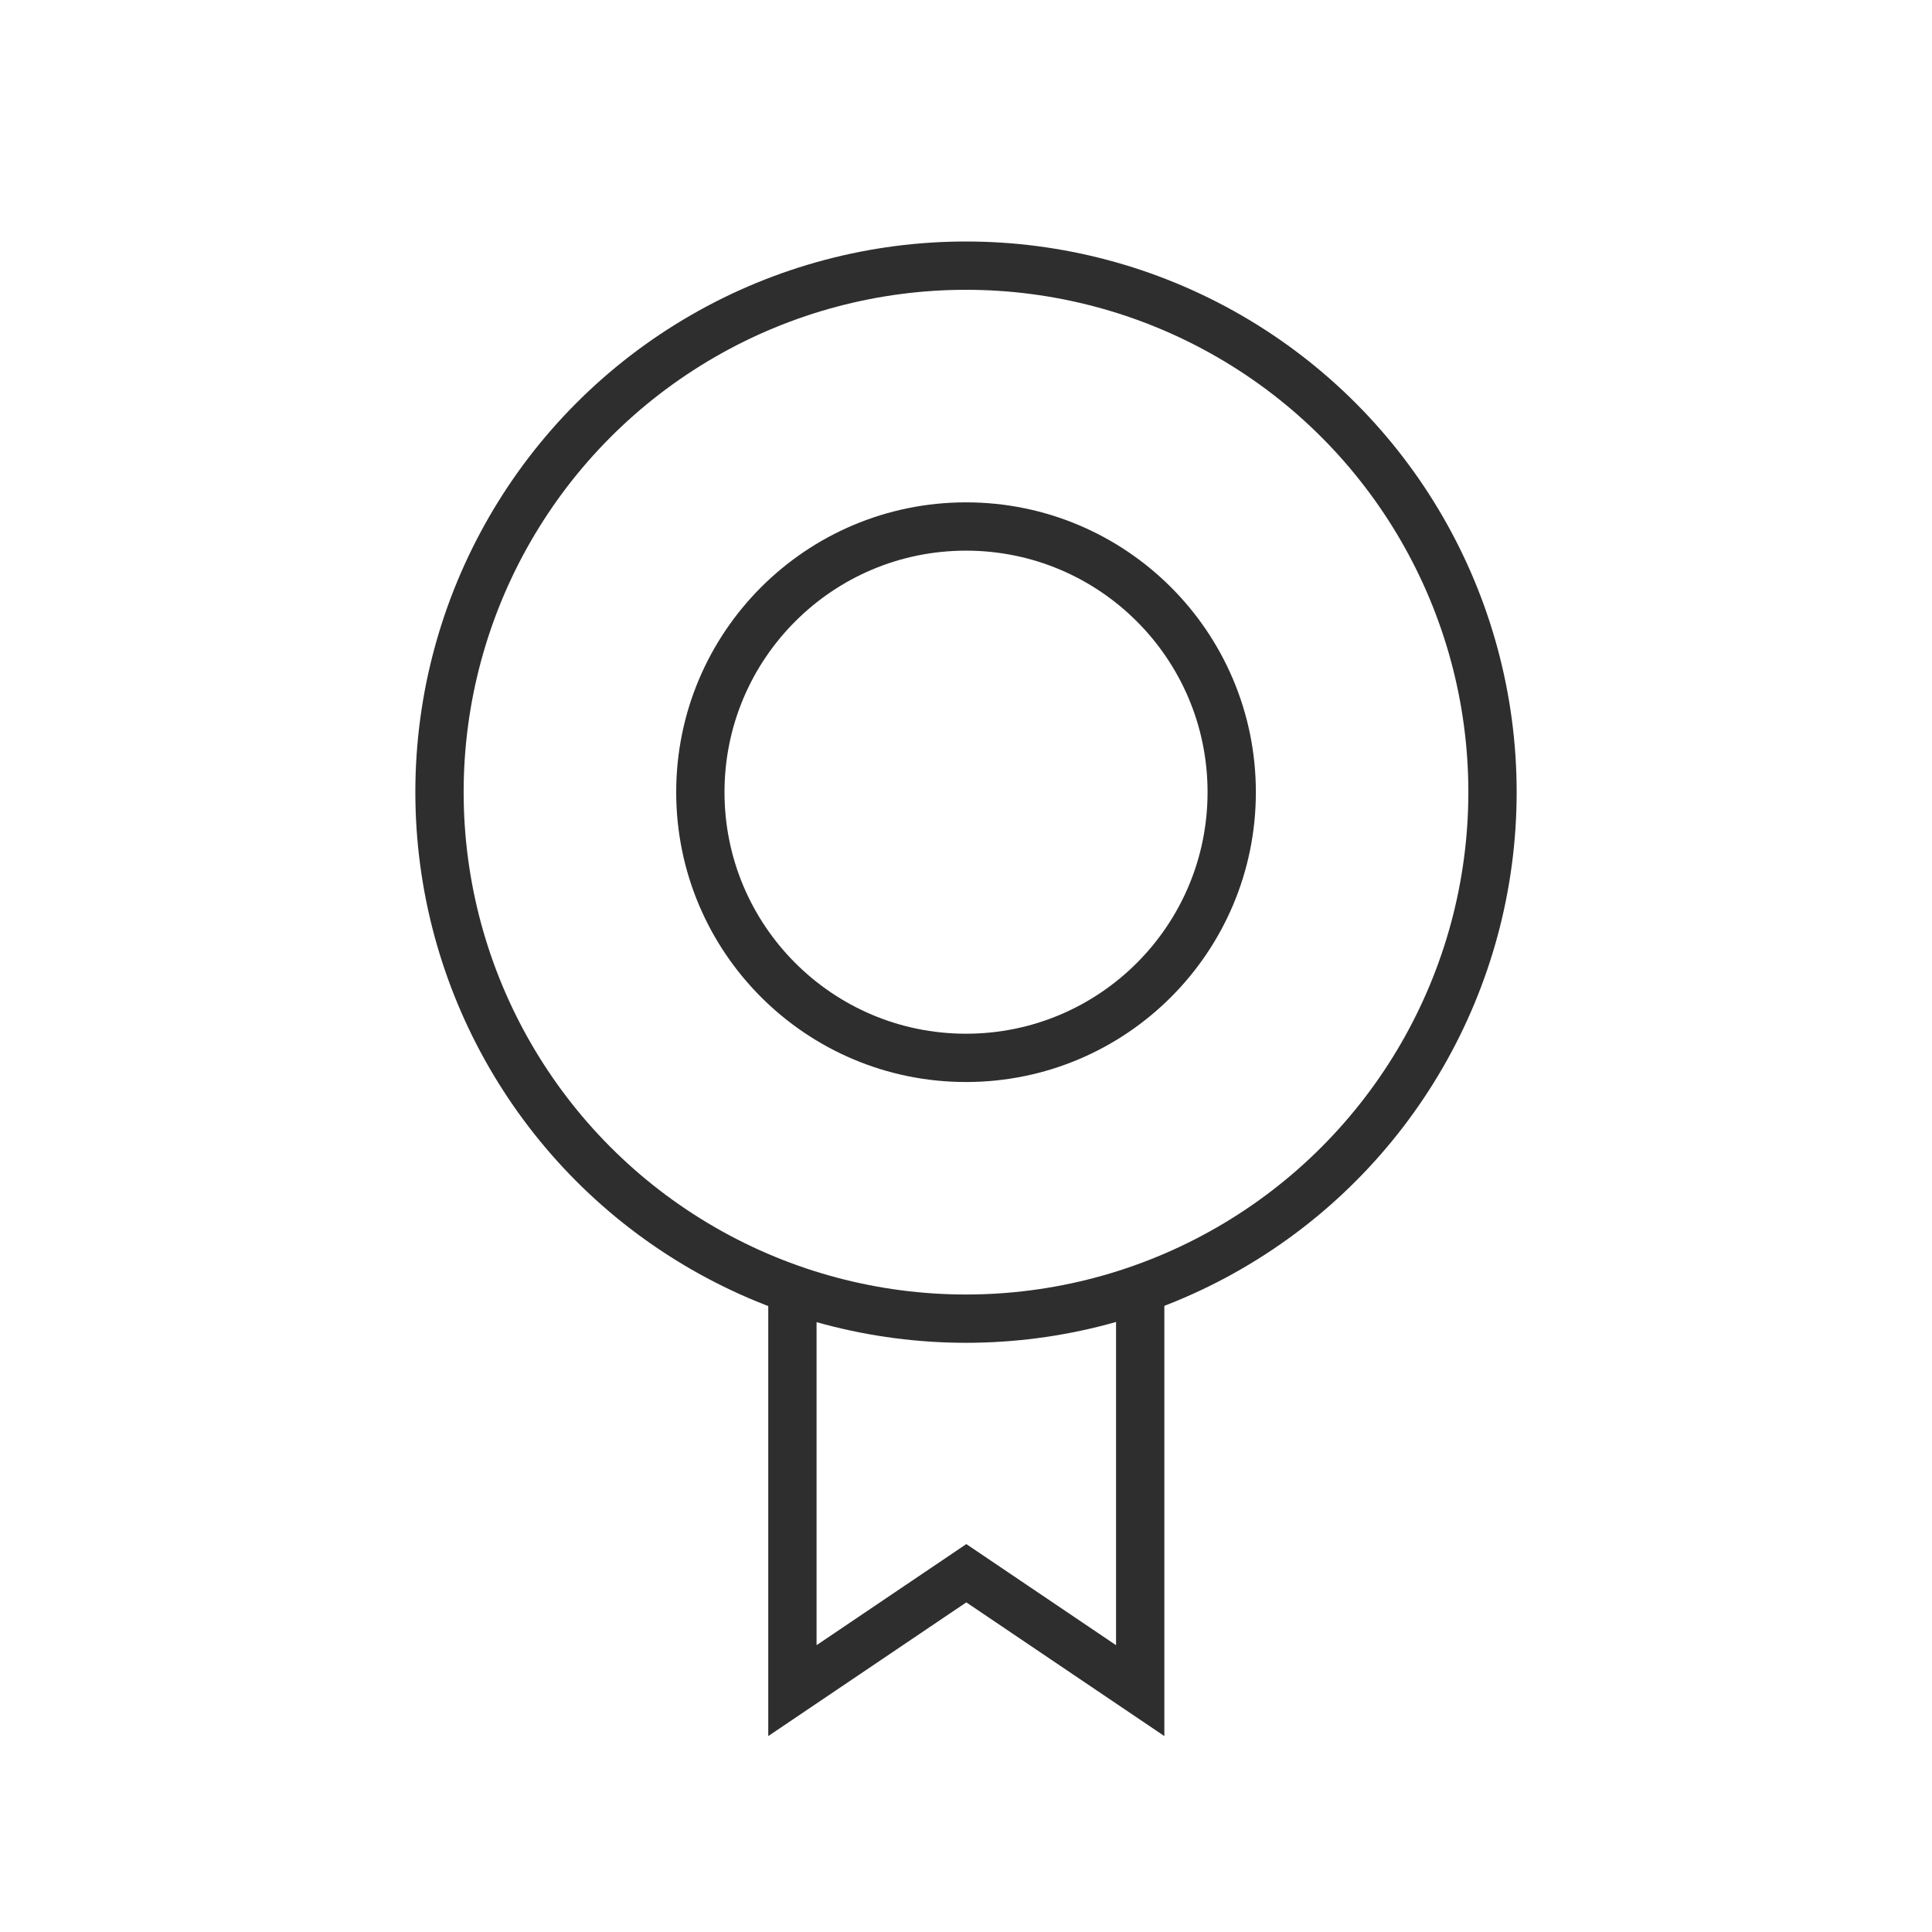
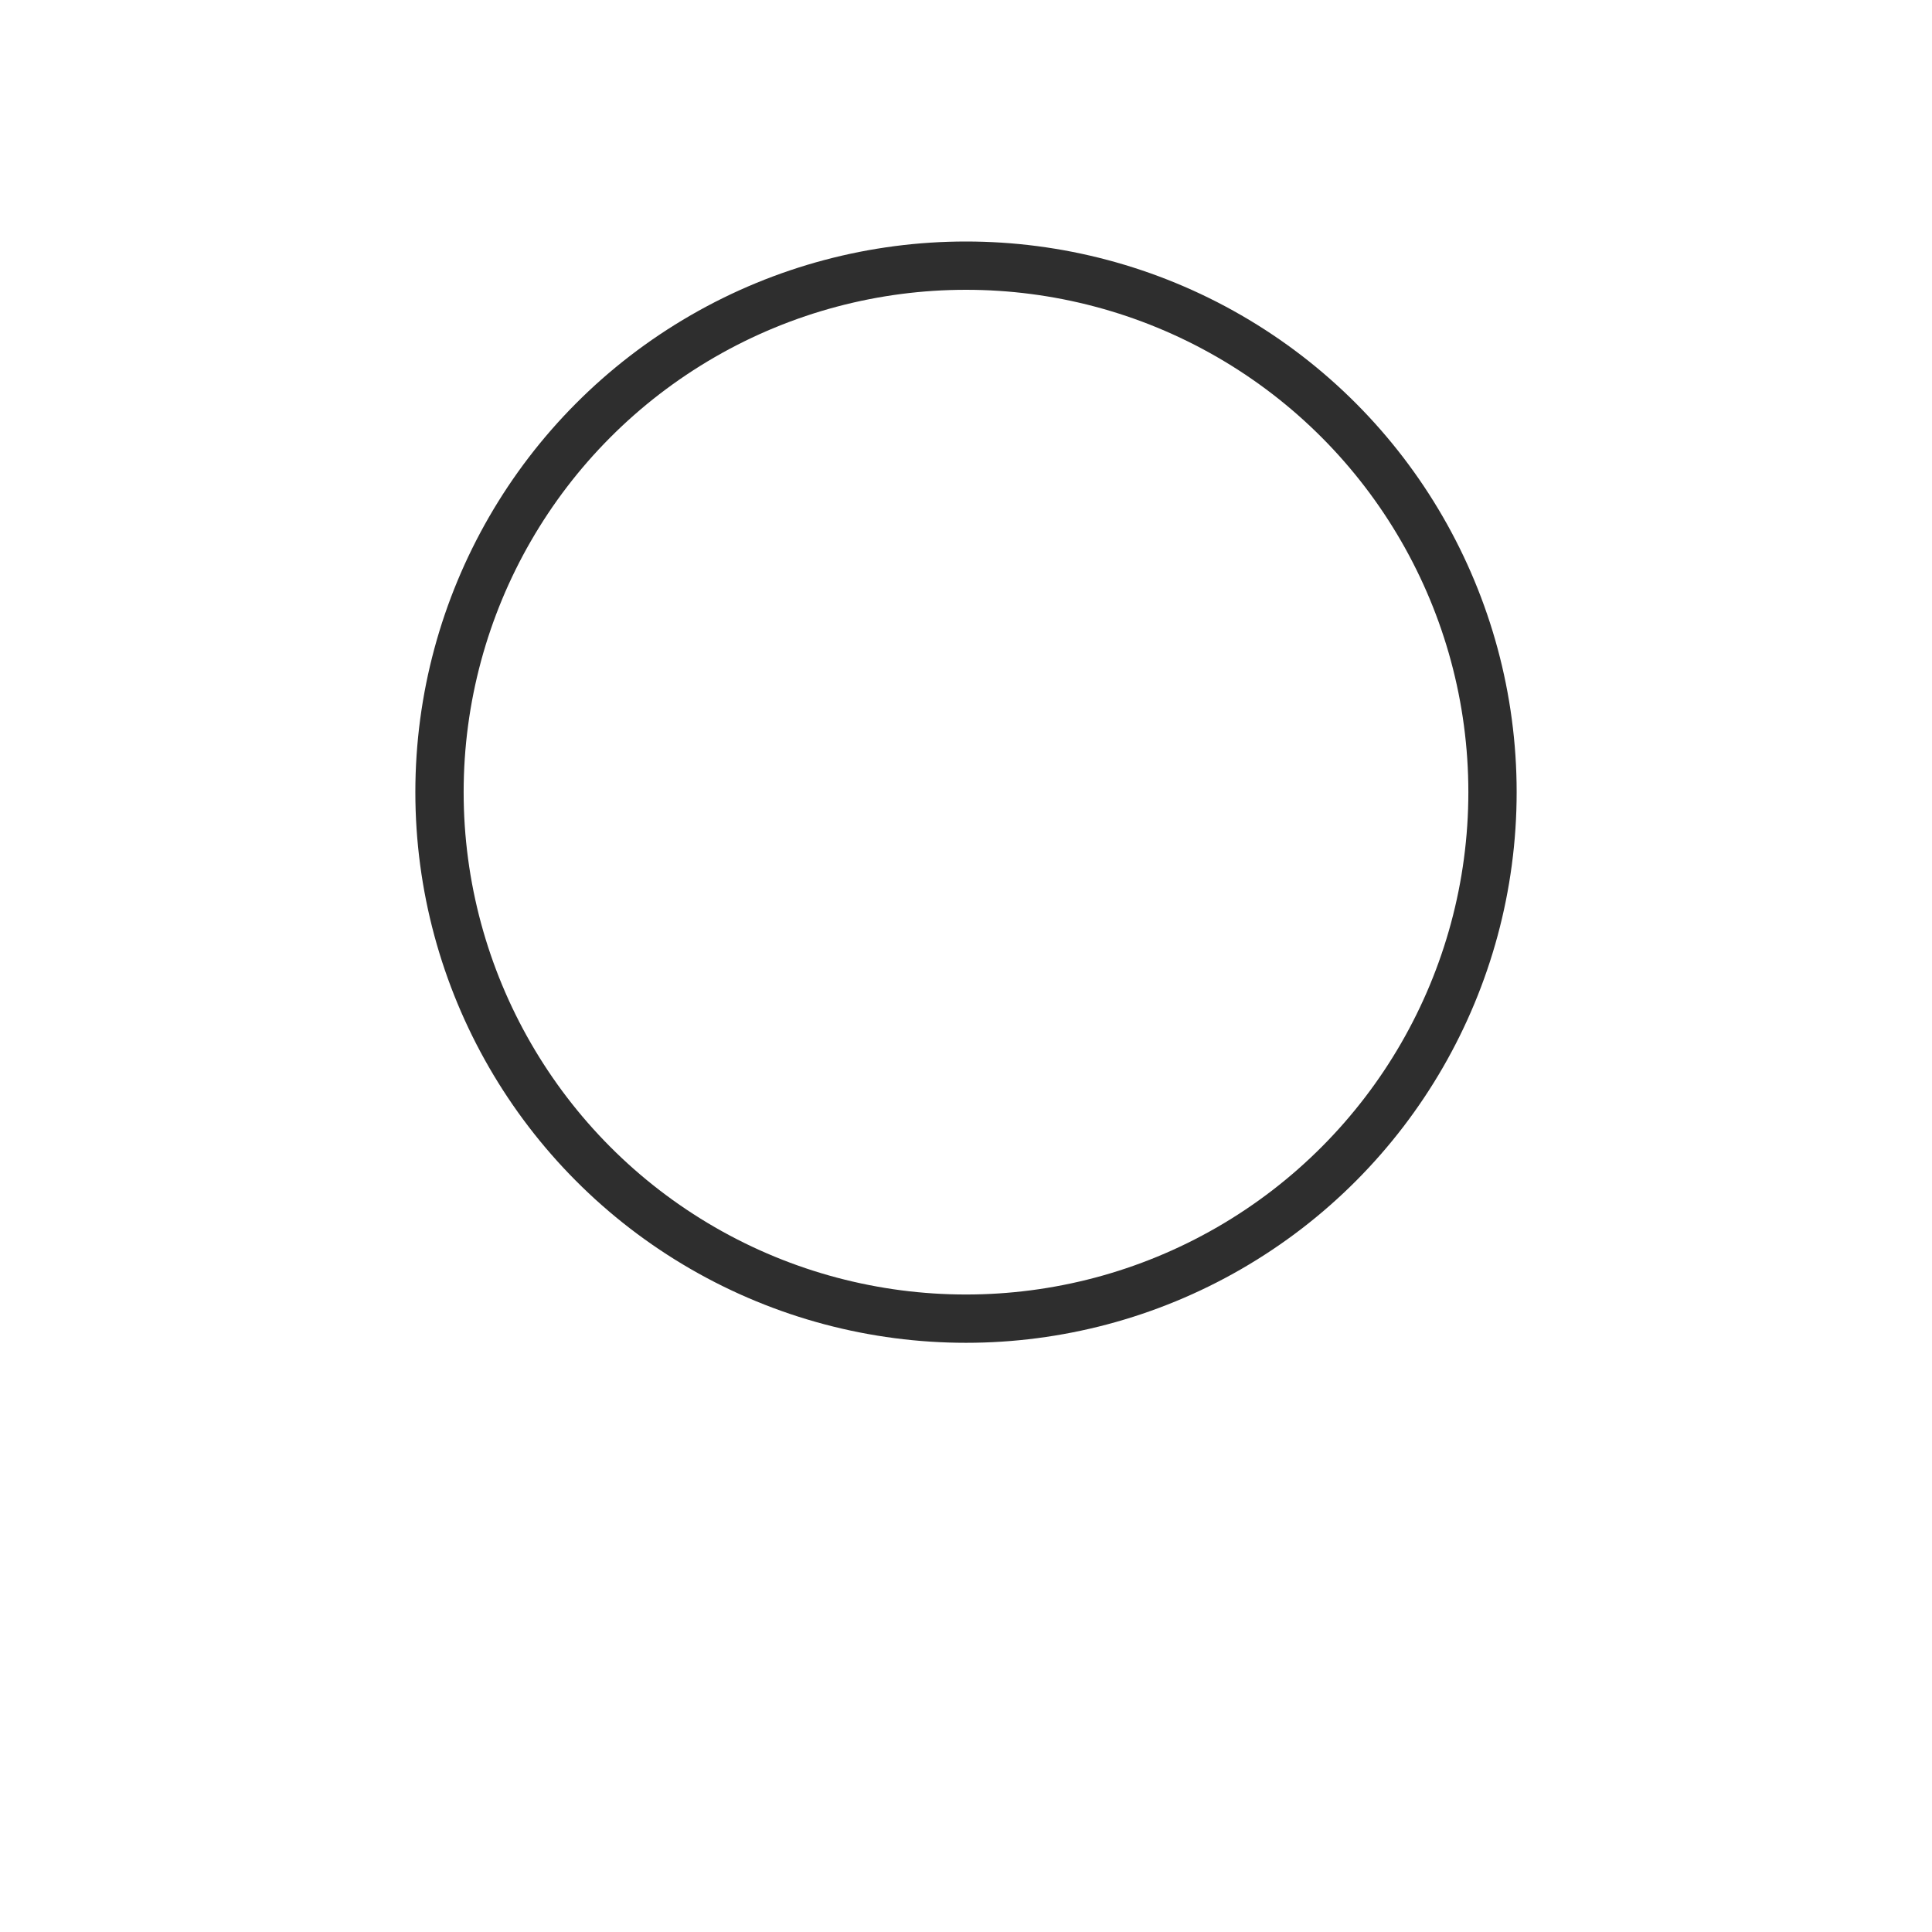
<svg xmlns="http://www.w3.org/2000/svg" width="60" height="60" viewBox="0 0 60 60" fill="none">
-   <path d="M24.609 40.273V52.504L30.01 48.858L35.41 52.504V40.273" stroke="#2E2E2E" stroke-width="1.5" />
  <circle cx="30" cy="24.601" r="16.351" stroke="#2E2E2E" stroke-width="1.5" />
-   <circle cx="30.001" cy="24.602" r="8.251" stroke="#2E2E2E" stroke-width="1.5" />
</svg>